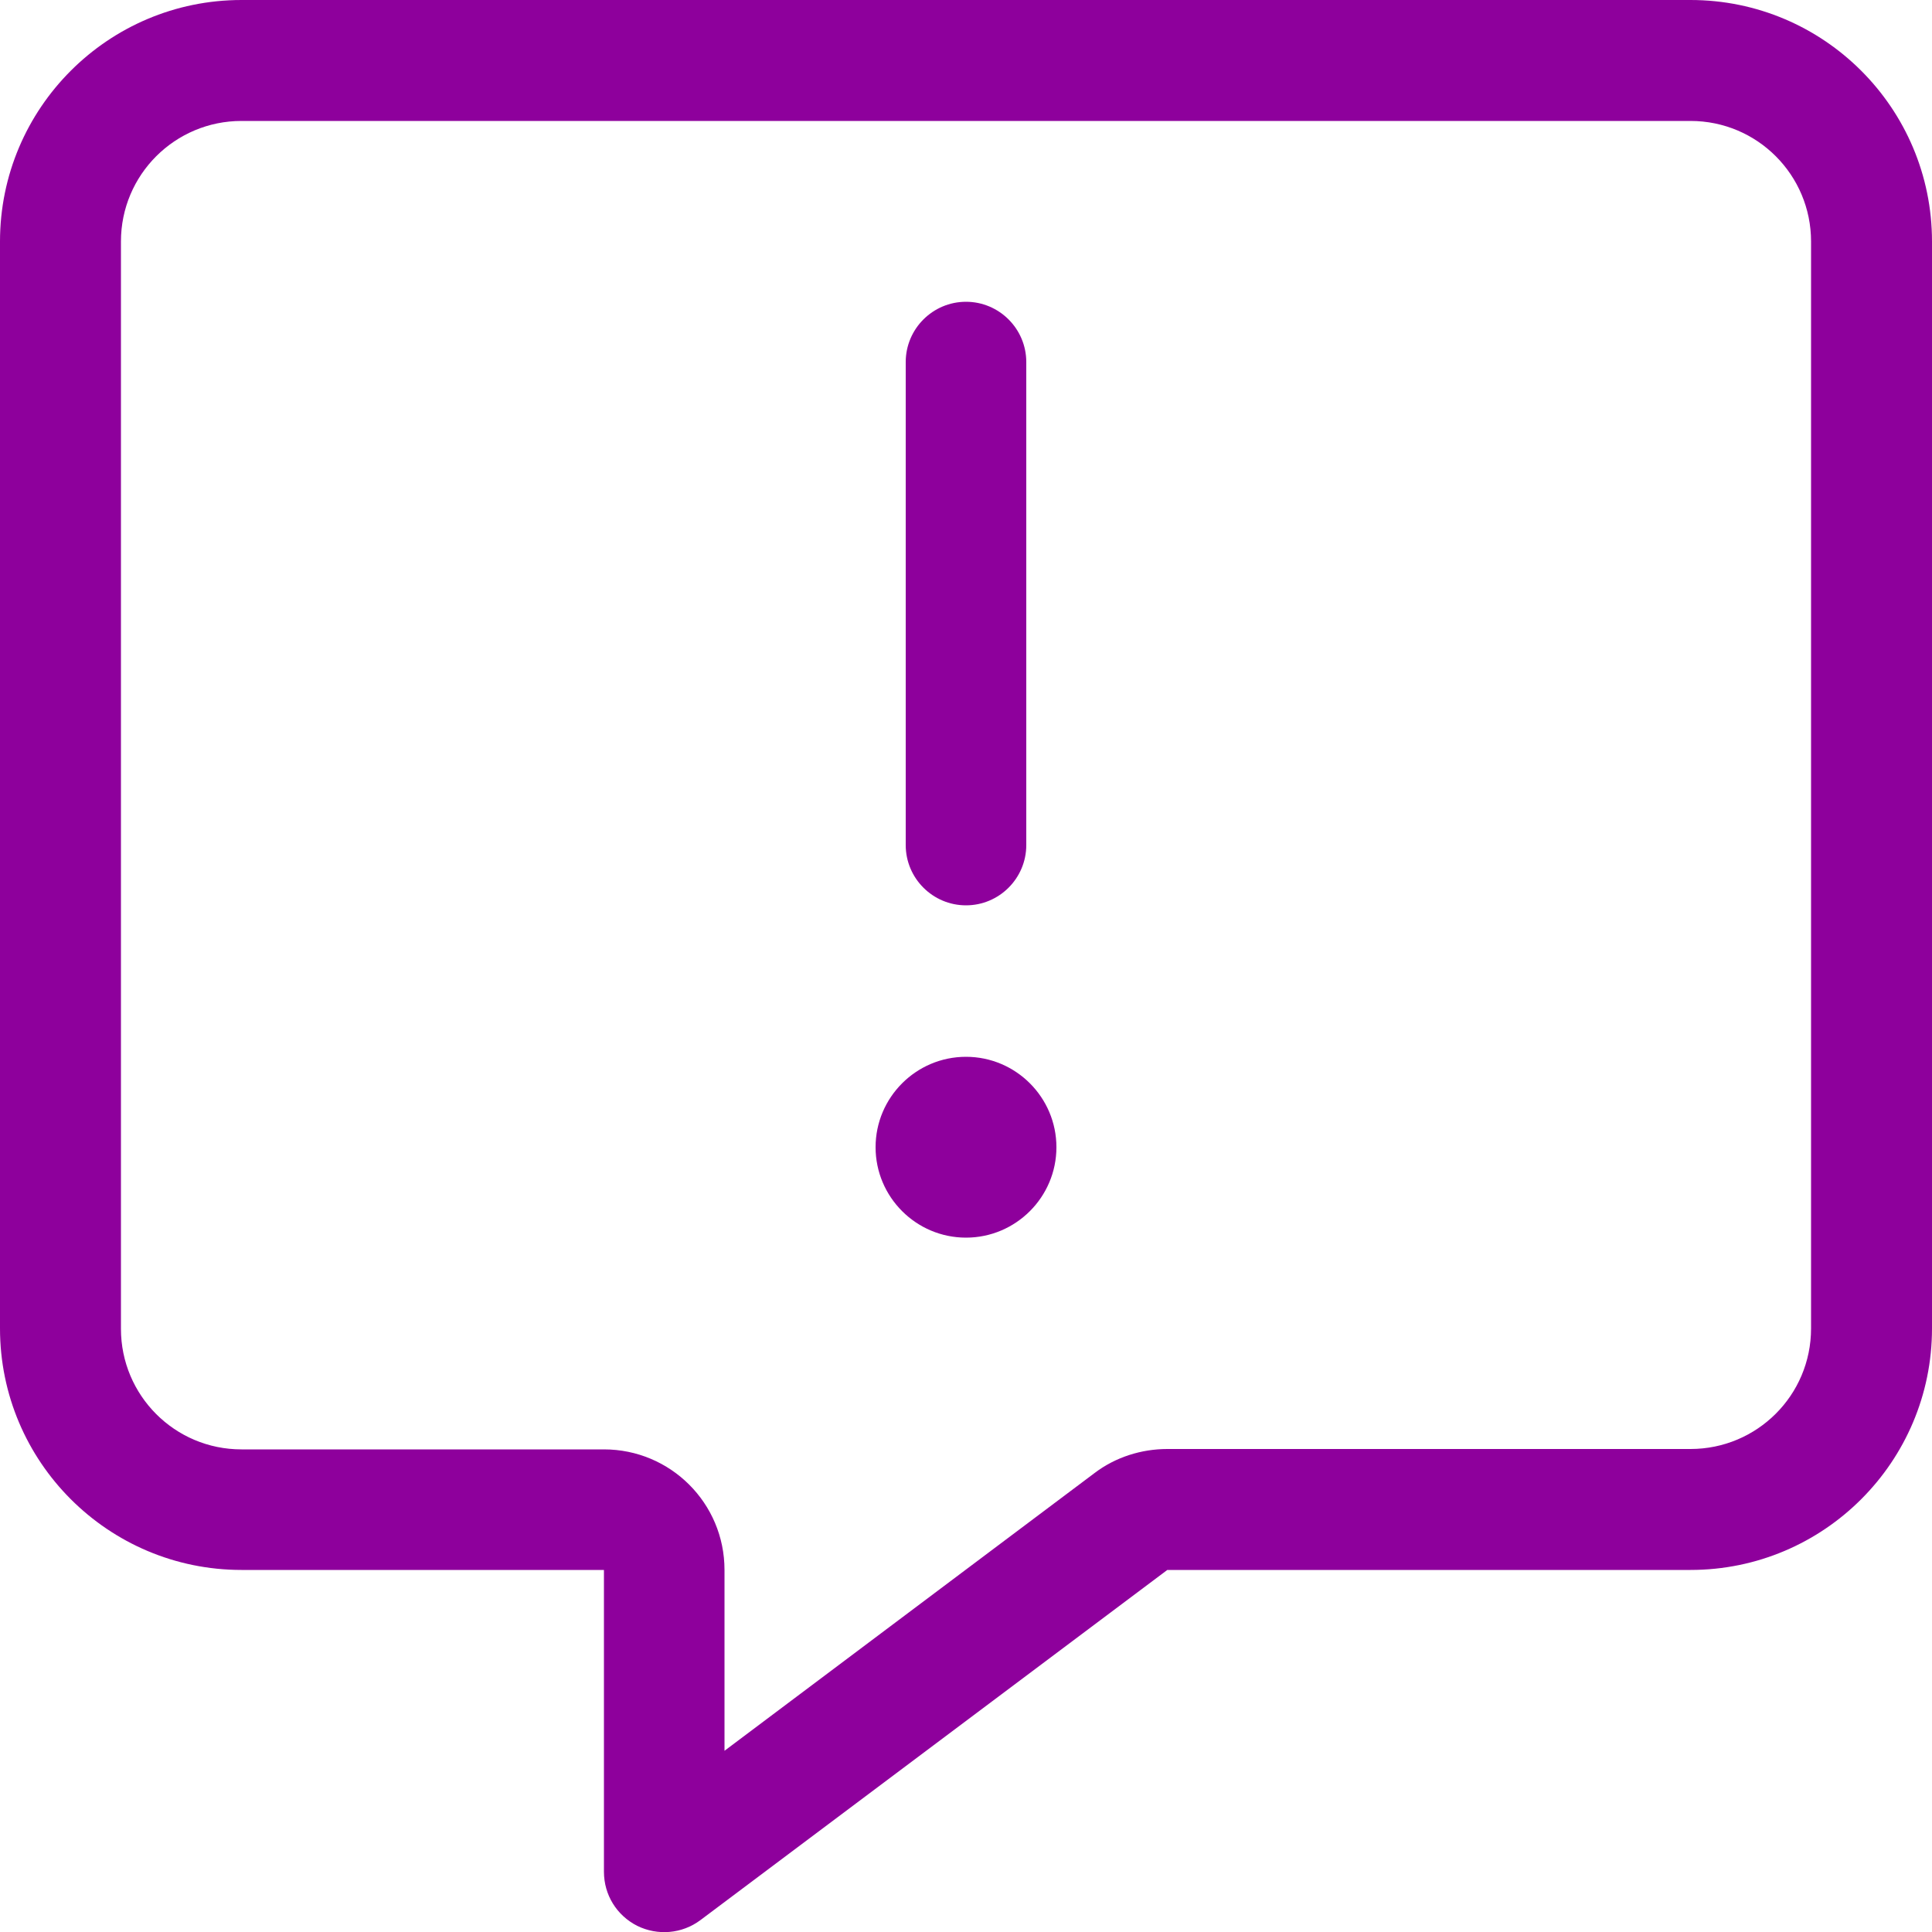
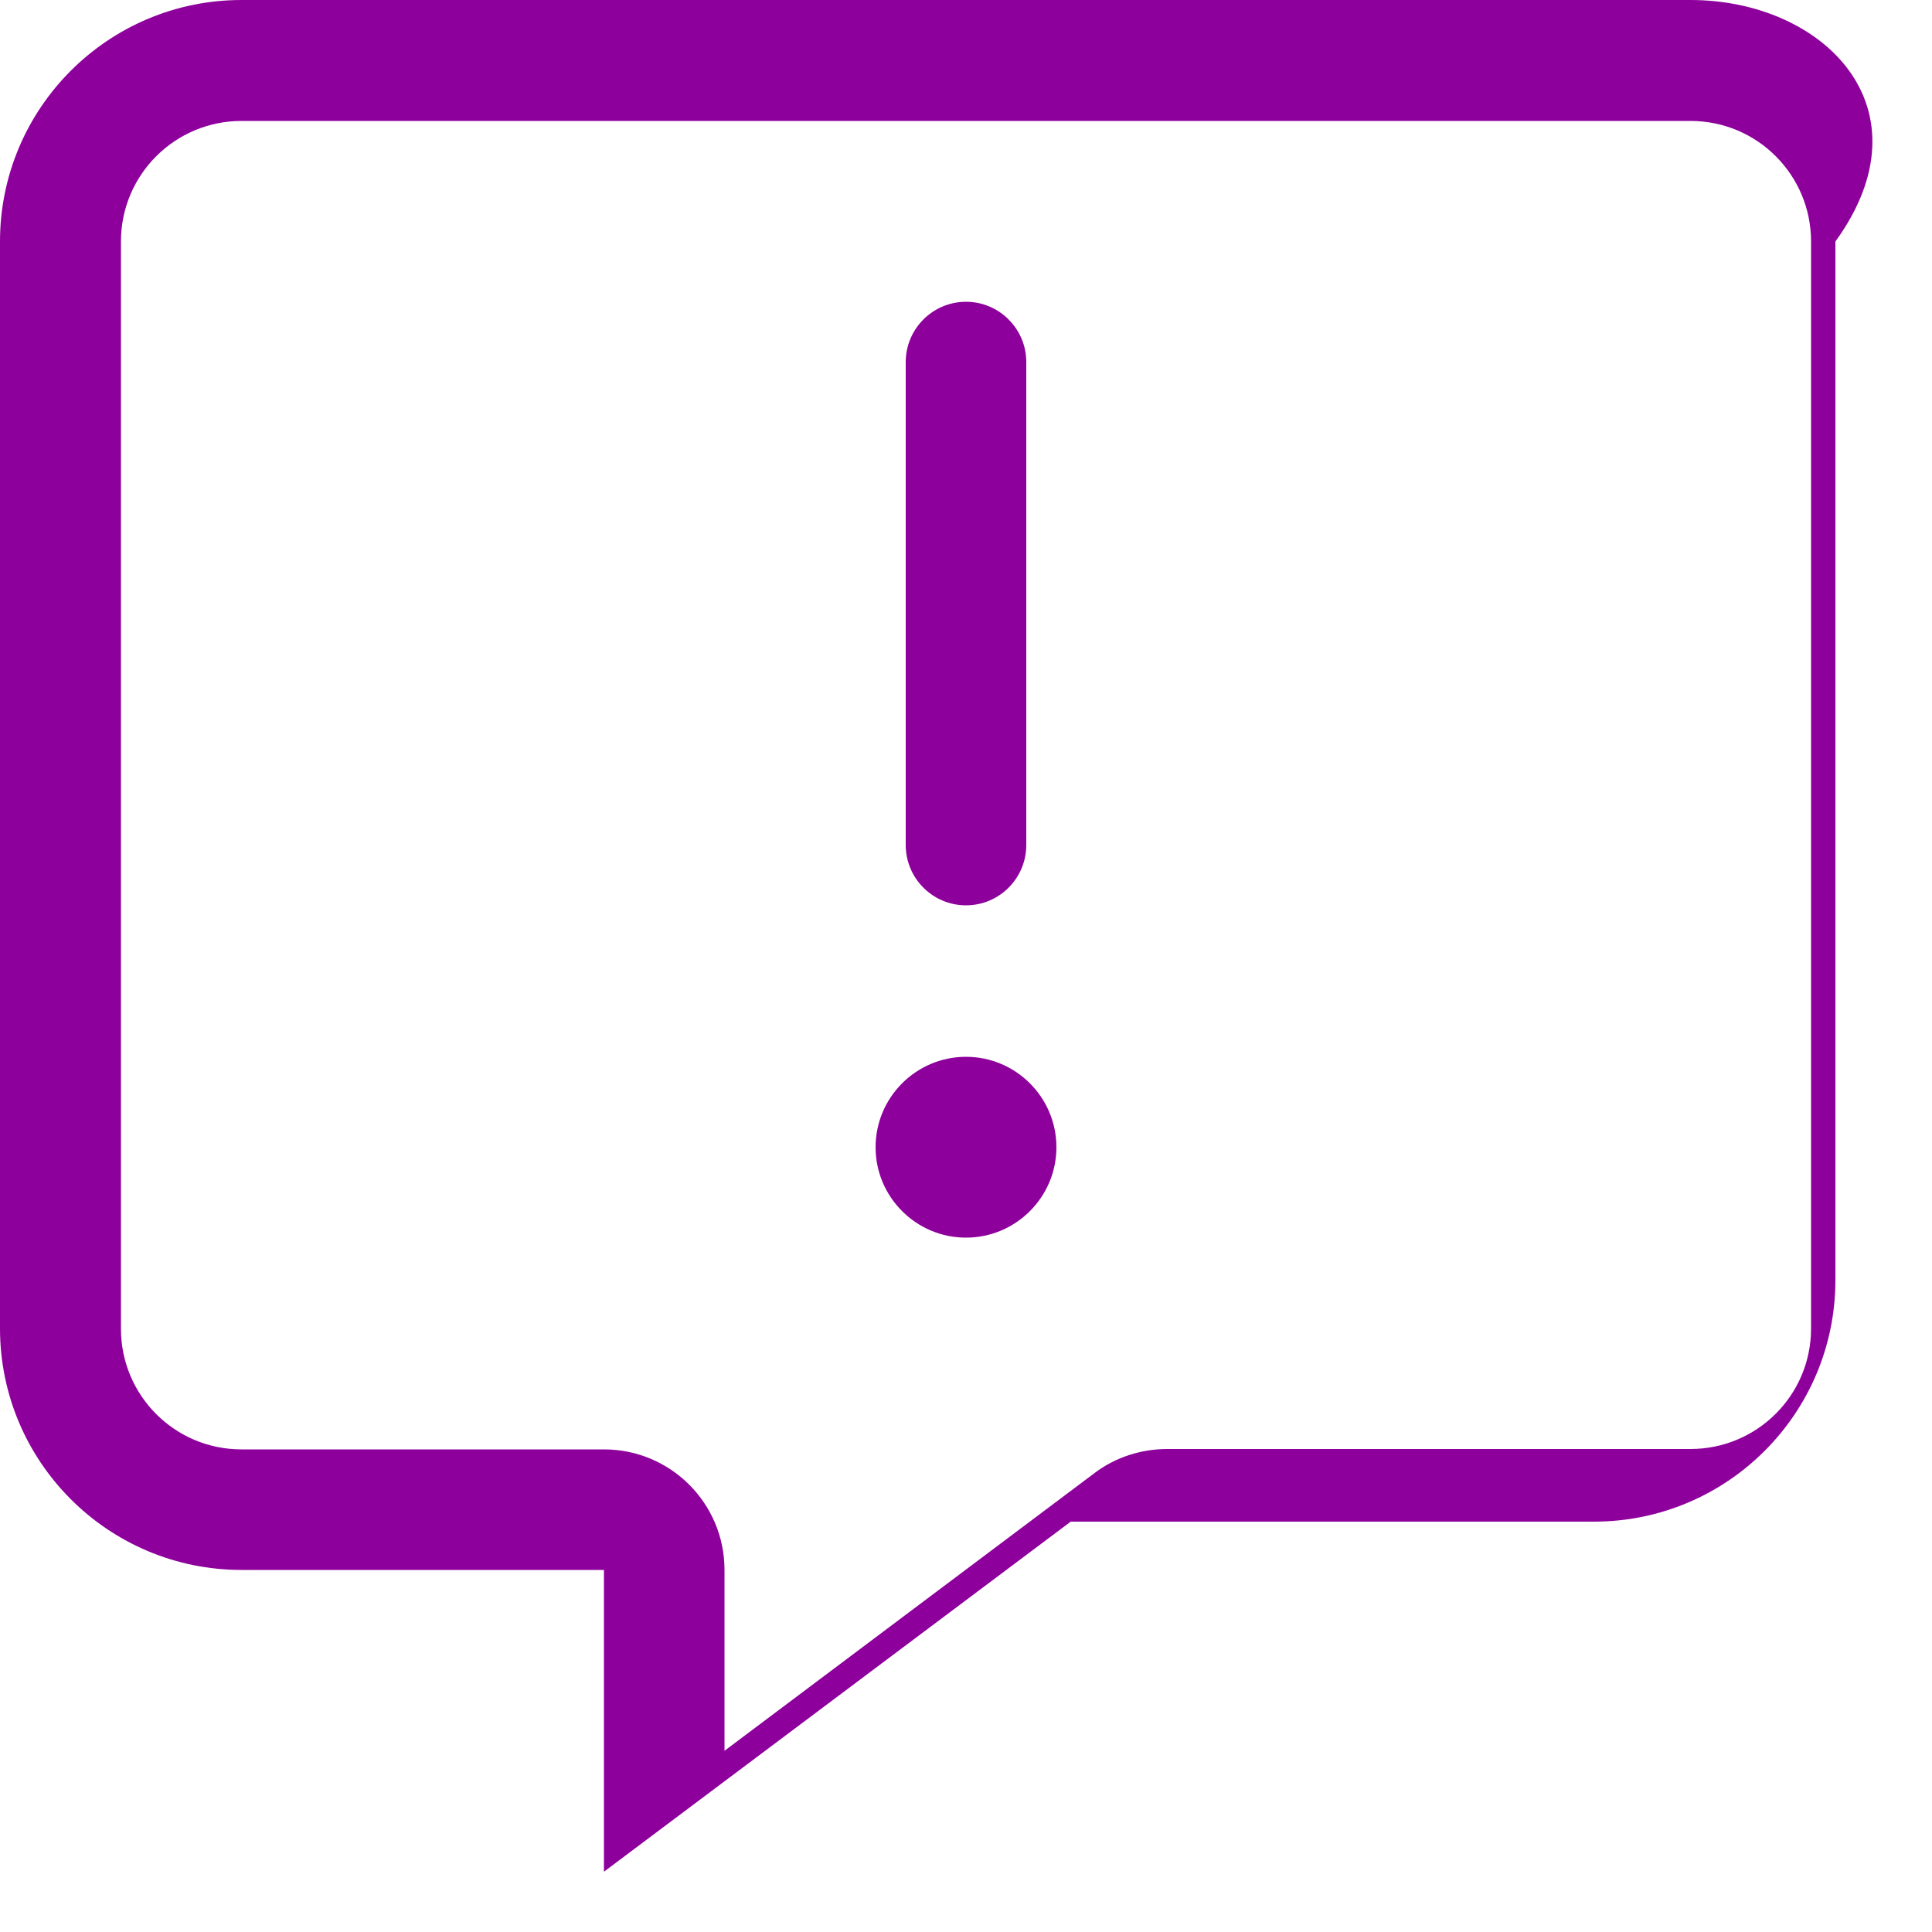
<svg xmlns="http://www.w3.org/2000/svg" id="Layer_1" version="1.1" viewBox="0 0 50 50">
  <defs>
    <style>
      .st0 {
        fill: #8e009c;
      }
    </style>
  </defs>
-   <path class="st0" d="M18.75,40.63c0-1.73-1.4-3.12-3.12-3.12H6.25c-1.73,0-3.12-1.4-3.12-3.12V6.25c0-1.73,1.4-3.12,3.12-3.12h37.5c1.73,0,3.12,1.4,3.12,3.12v28.13c0,1.73-1.4,3.12-3.12,3.12h-13.54c-.67,0-1.34.21-1.88.62l-9.58,7.19v-4.69ZM6.25,0C2.8,0,0,2.8,0,6.25v28.13c0,3.45,2.8,6.25,6.25,6.25h9.38v7.81c0,.6.33,1.13.86,1.4.53.26,1.16.21,1.64-.15l12.08-9.06h13.54c3.45,0,6.25-2.8,6.25-6.25V6.25C50,2.8,47.2,0,43.75,0H6.25ZM25,7.81c-.86,0-1.56.7-1.56,1.56v12.5c0,.86.7,1.56,1.56,1.56s1.56-.7,1.56-1.56v-12.5c0-.86-.7-1.56-1.56-1.56ZM27.34,29.69c0-1.29-1.05-2.34-2.34-2.34s-2.34,1.05-2.34,2.34,1.05,2.34,2.34,2.34,2.34-1.05,2.34-2.34Z" />
+   <path class="st0" d="M18.75,40.63c0-1.73-1.4-3.12-3.12-3.12H6.25c-1.73,0-3.12-1.4-3.12-3.12V6.25c0-1.73,1.4-3.12,3.12-3.12h37.5c1.73,0,3.12,1.4,3.12,3.12v28.13c0,1.73-1.4,3.12-3.12,3.12h-13.54c-.67,0-1.34.21-1.88.62l-9.58,7.19v-4.69ZM6.25,0C2.8,0,0,2.8,0,6.25v28.13c0,3.45,2.8,6.25,6.25,6.25h9.38v7.81l12.08-9.06h13.54c3.45,0,6.25-2.8,6.25-6.25V6.25C50,2.8,47.2,0,43.75,0H6.25ZM25,7.81c-.86,0-1.56.7-1.56,1.56v12.5c0,.86.7,1.56,1.56,1.56s1.56-.7,1.56-1.56v-12.5c0-.86-.7-1.56-1.56-1.56ZM27.34,29.69c0-1.29-1.05-2.34-2.34-2.34s-2.34,1.05-2.34,2.34,1.05,2.34,2.34,2.34,2.34-1.05,2.34-2.34Z" />
</svg>